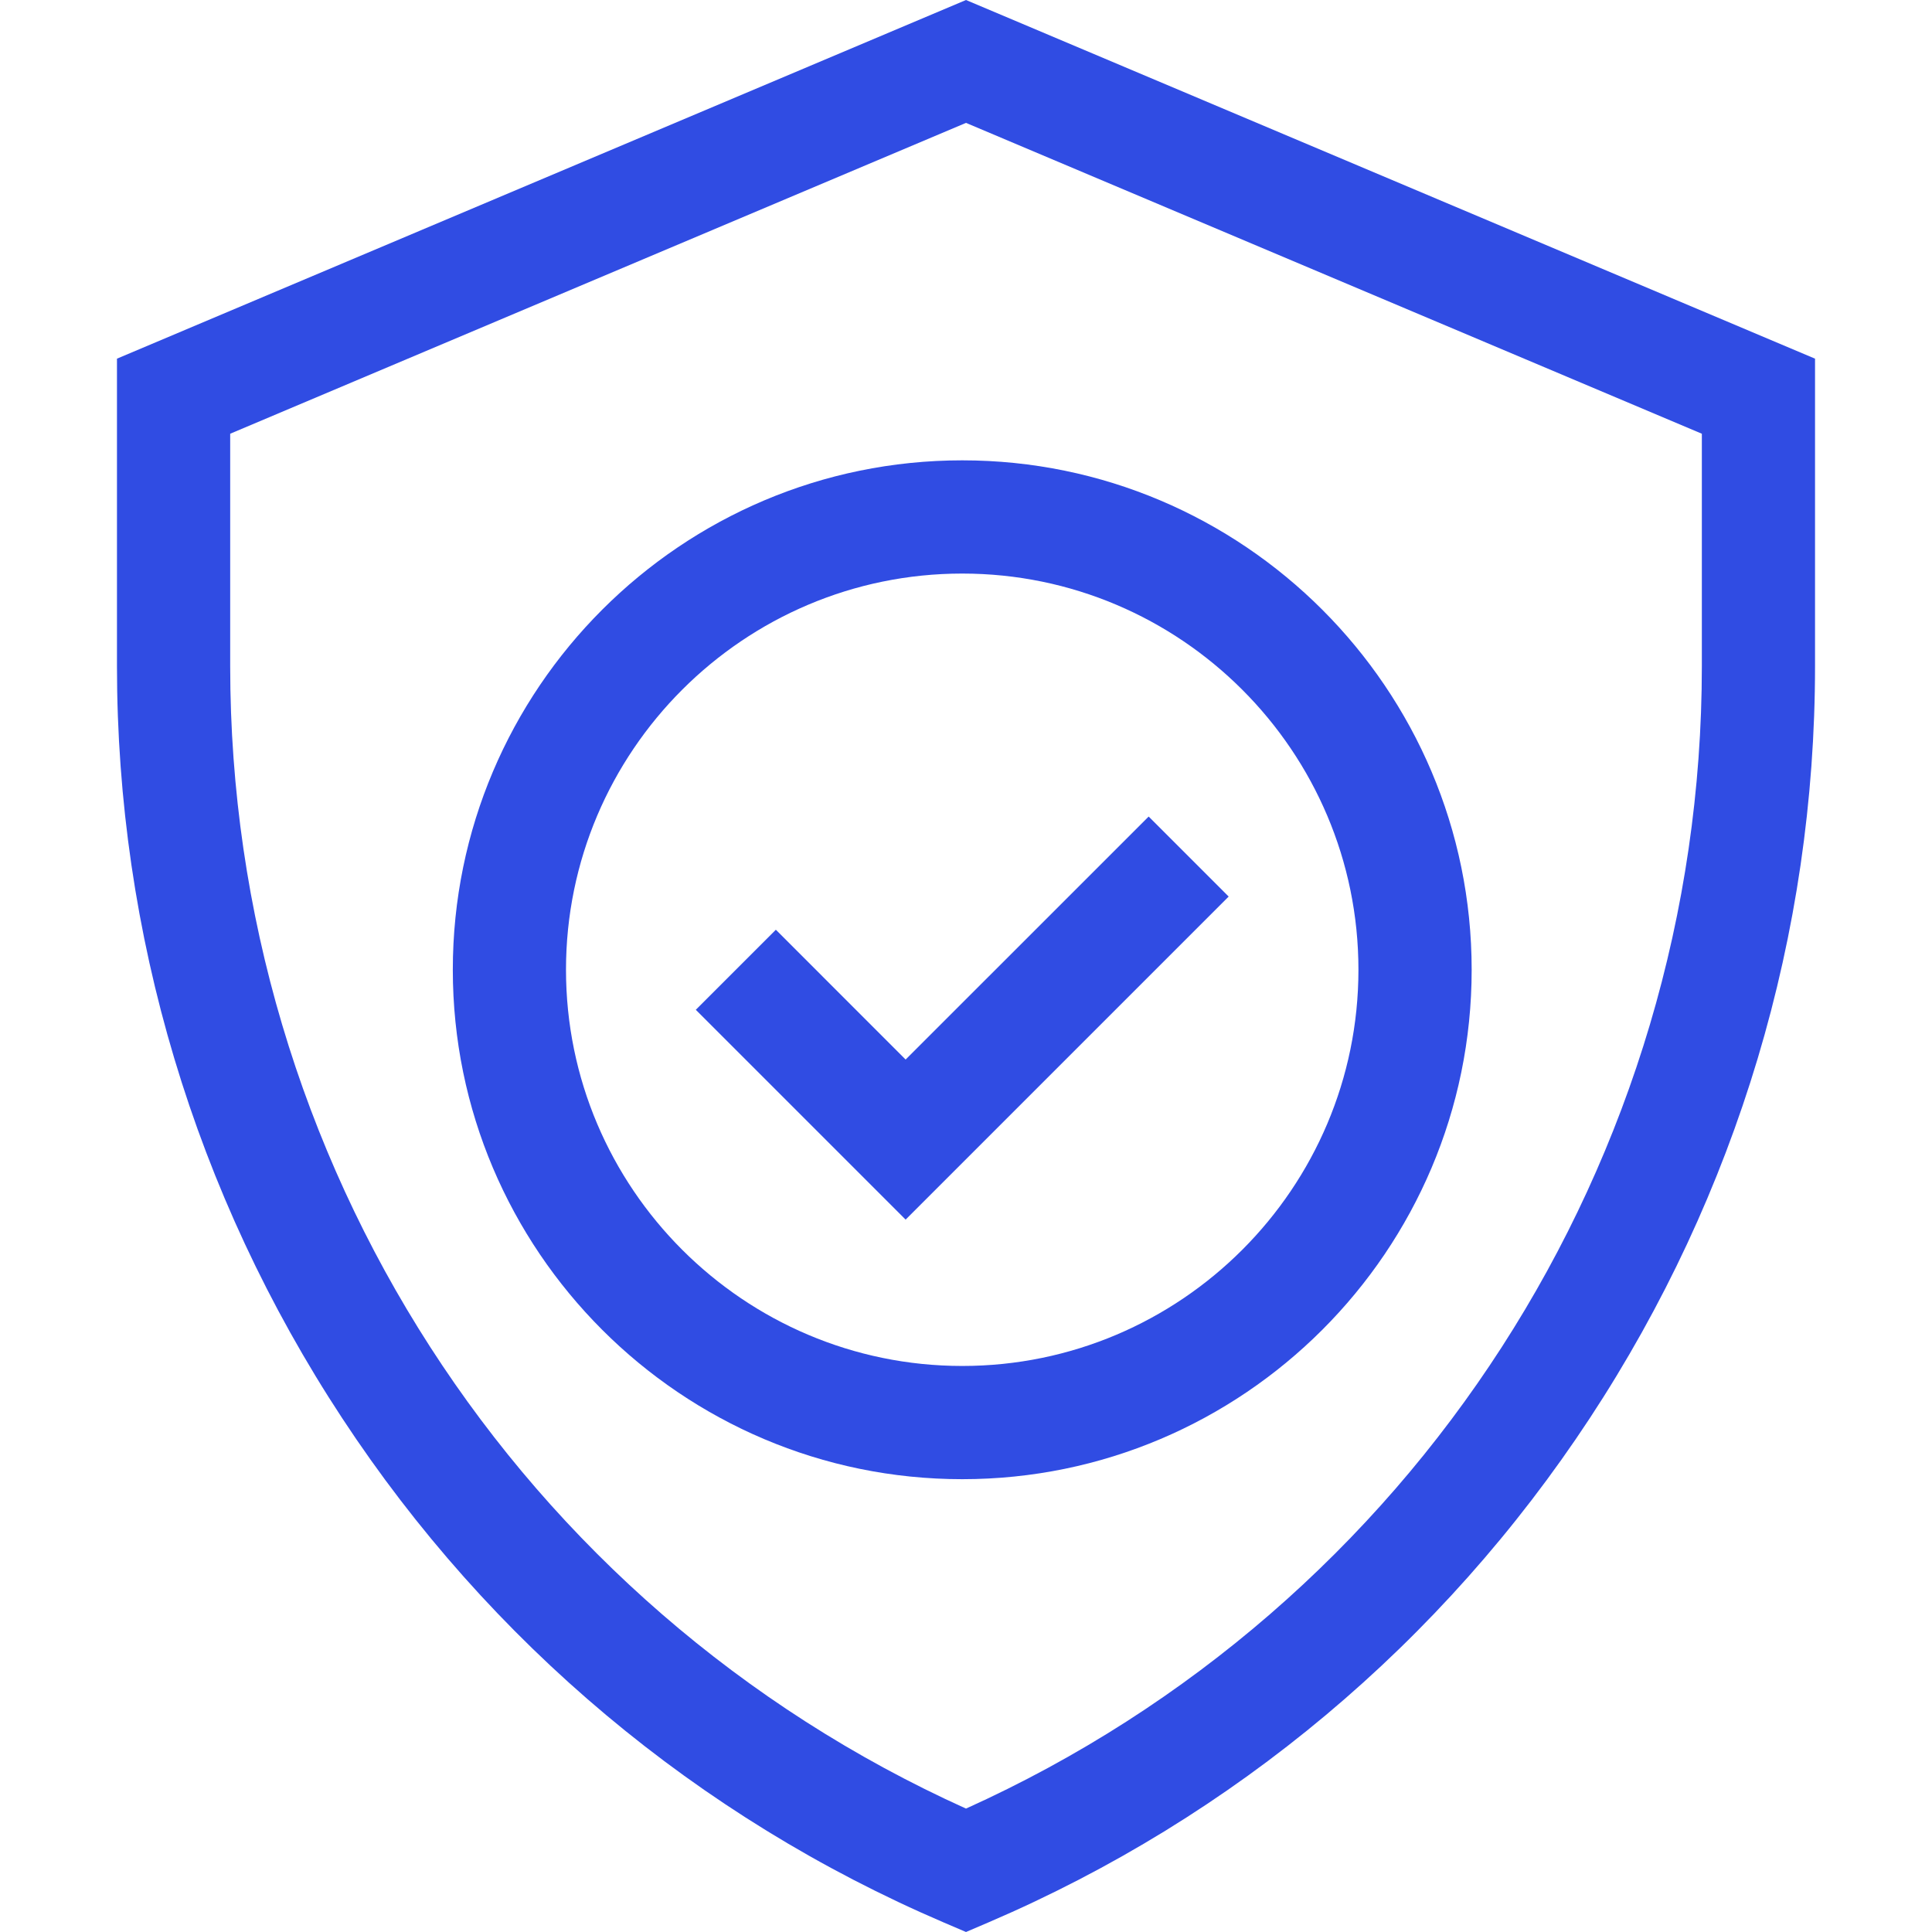
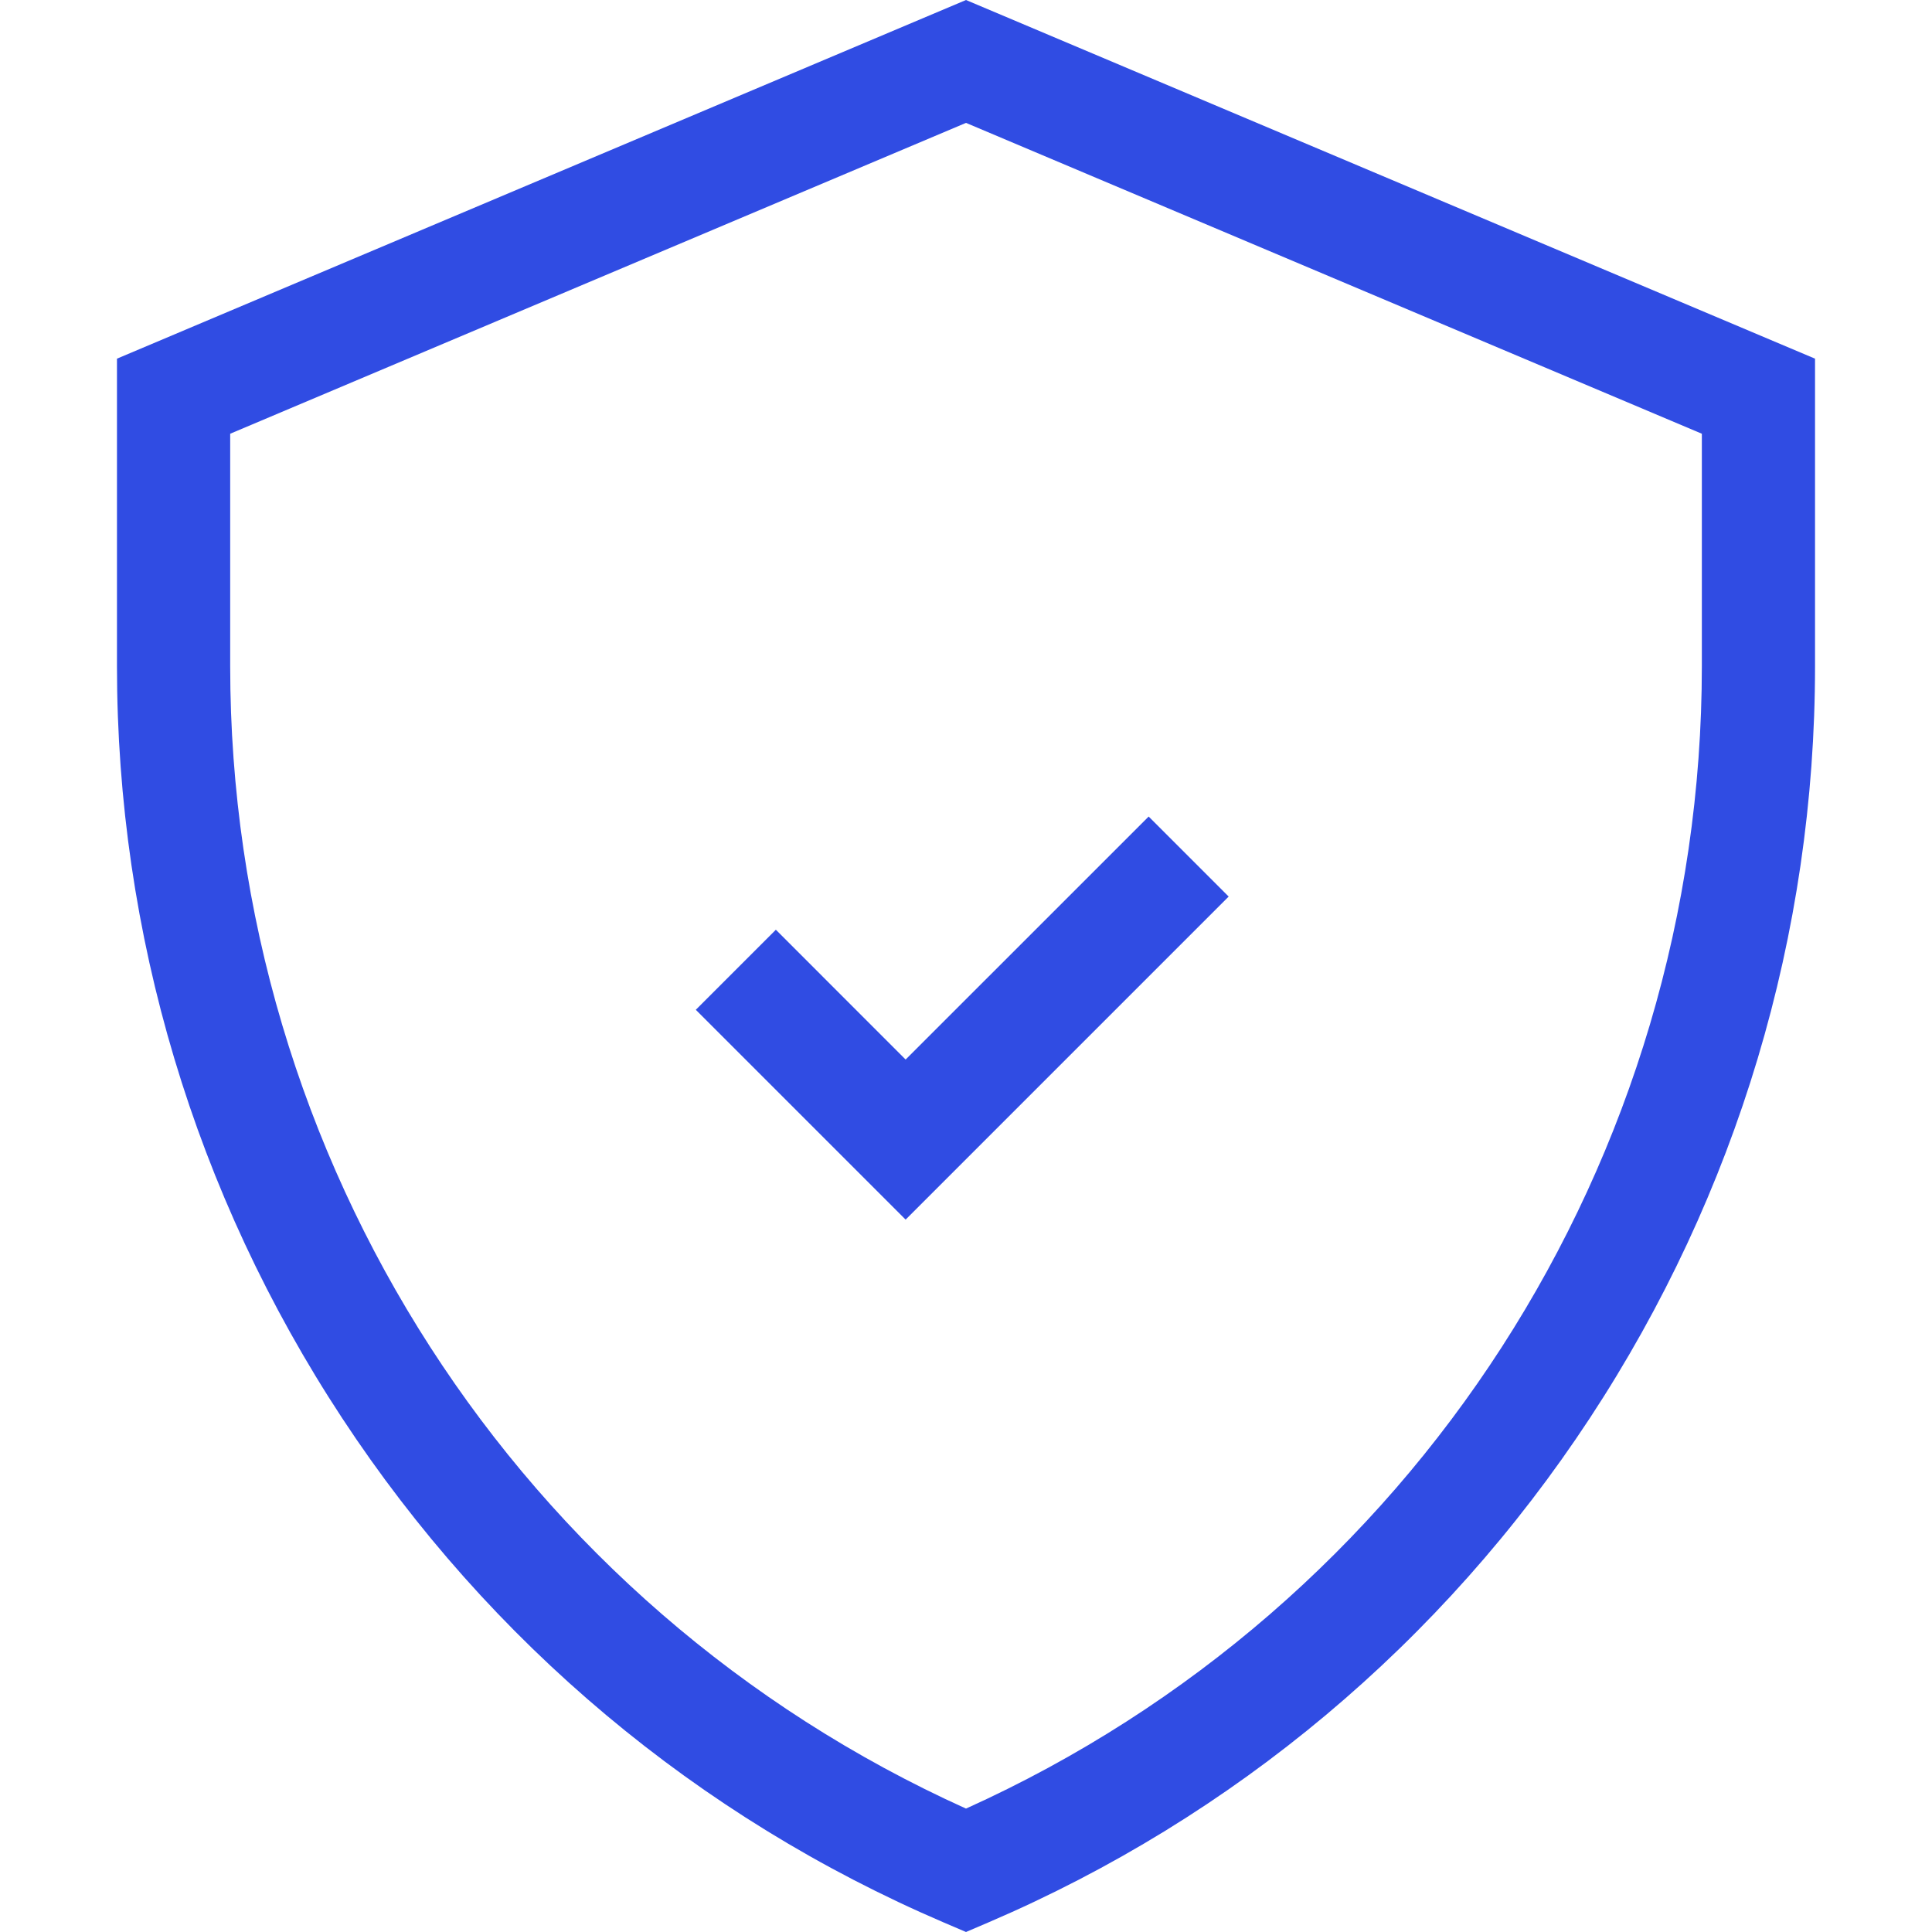
<svg xmlns="http://www.w3.org/2000/svg" width="48" height="48" viewBox="0 0 48 48" fill="none">
  <g clip-path="url(#clip0_923_1909)">
    <path d="M24 48L23.446 47.763C17.336 45.144 12.168 40.812 8.502 35.235C4.841 29.666 2.906 23.205 2.906 16.549V8.911L24 0L45.094 8.911V16.549C45.094 23.205 43.159 29.666 39.498 35.235C35.832 40.812 30.665 45.144 24.554 47.763L24 48ZM5.719 10.776V16.549C5.719 28.834 12.874 39.909 24 44.934C35.127 39.909 42.282 28.834 42.282 16.549V10.776L24 3.053L5.719 10.776Z" fill="#304CE3" />
-     <path d="M23.907 36.75C16.928 36.75 11.25 31.072 11.25 24.093C11.25 17.114 16.928 11.437 23.907 11.437C30.885 11.437 36.563 17.114 36.563 24.093C36.563 31.072 30.886 36.75 23.907 36.75ZM23.907 14.25C18.479 14.25 14.062 18.665 14.062 24.093C14.062 29.521 18.479 33.937 23.907 33.937C29.335 33.937 33.75 29.521 33.75 24.093C33.75 18.665 29.335 14.25 23.907 14.25Z" fill="#304CE3" />
    <path d="M22.5 30.301L17.287 25.088L19.276 23.099L22.5 26.324L28.538 20.287L30.526 22.275L22.5 30.301Z" fill="#304CE3" />
  </g>
  <defs>
    <clipPath id="clip0_923_1909">
      <rect width="48" height="48" fill="white" />
    </clipPath>
  </defs>
</svg>